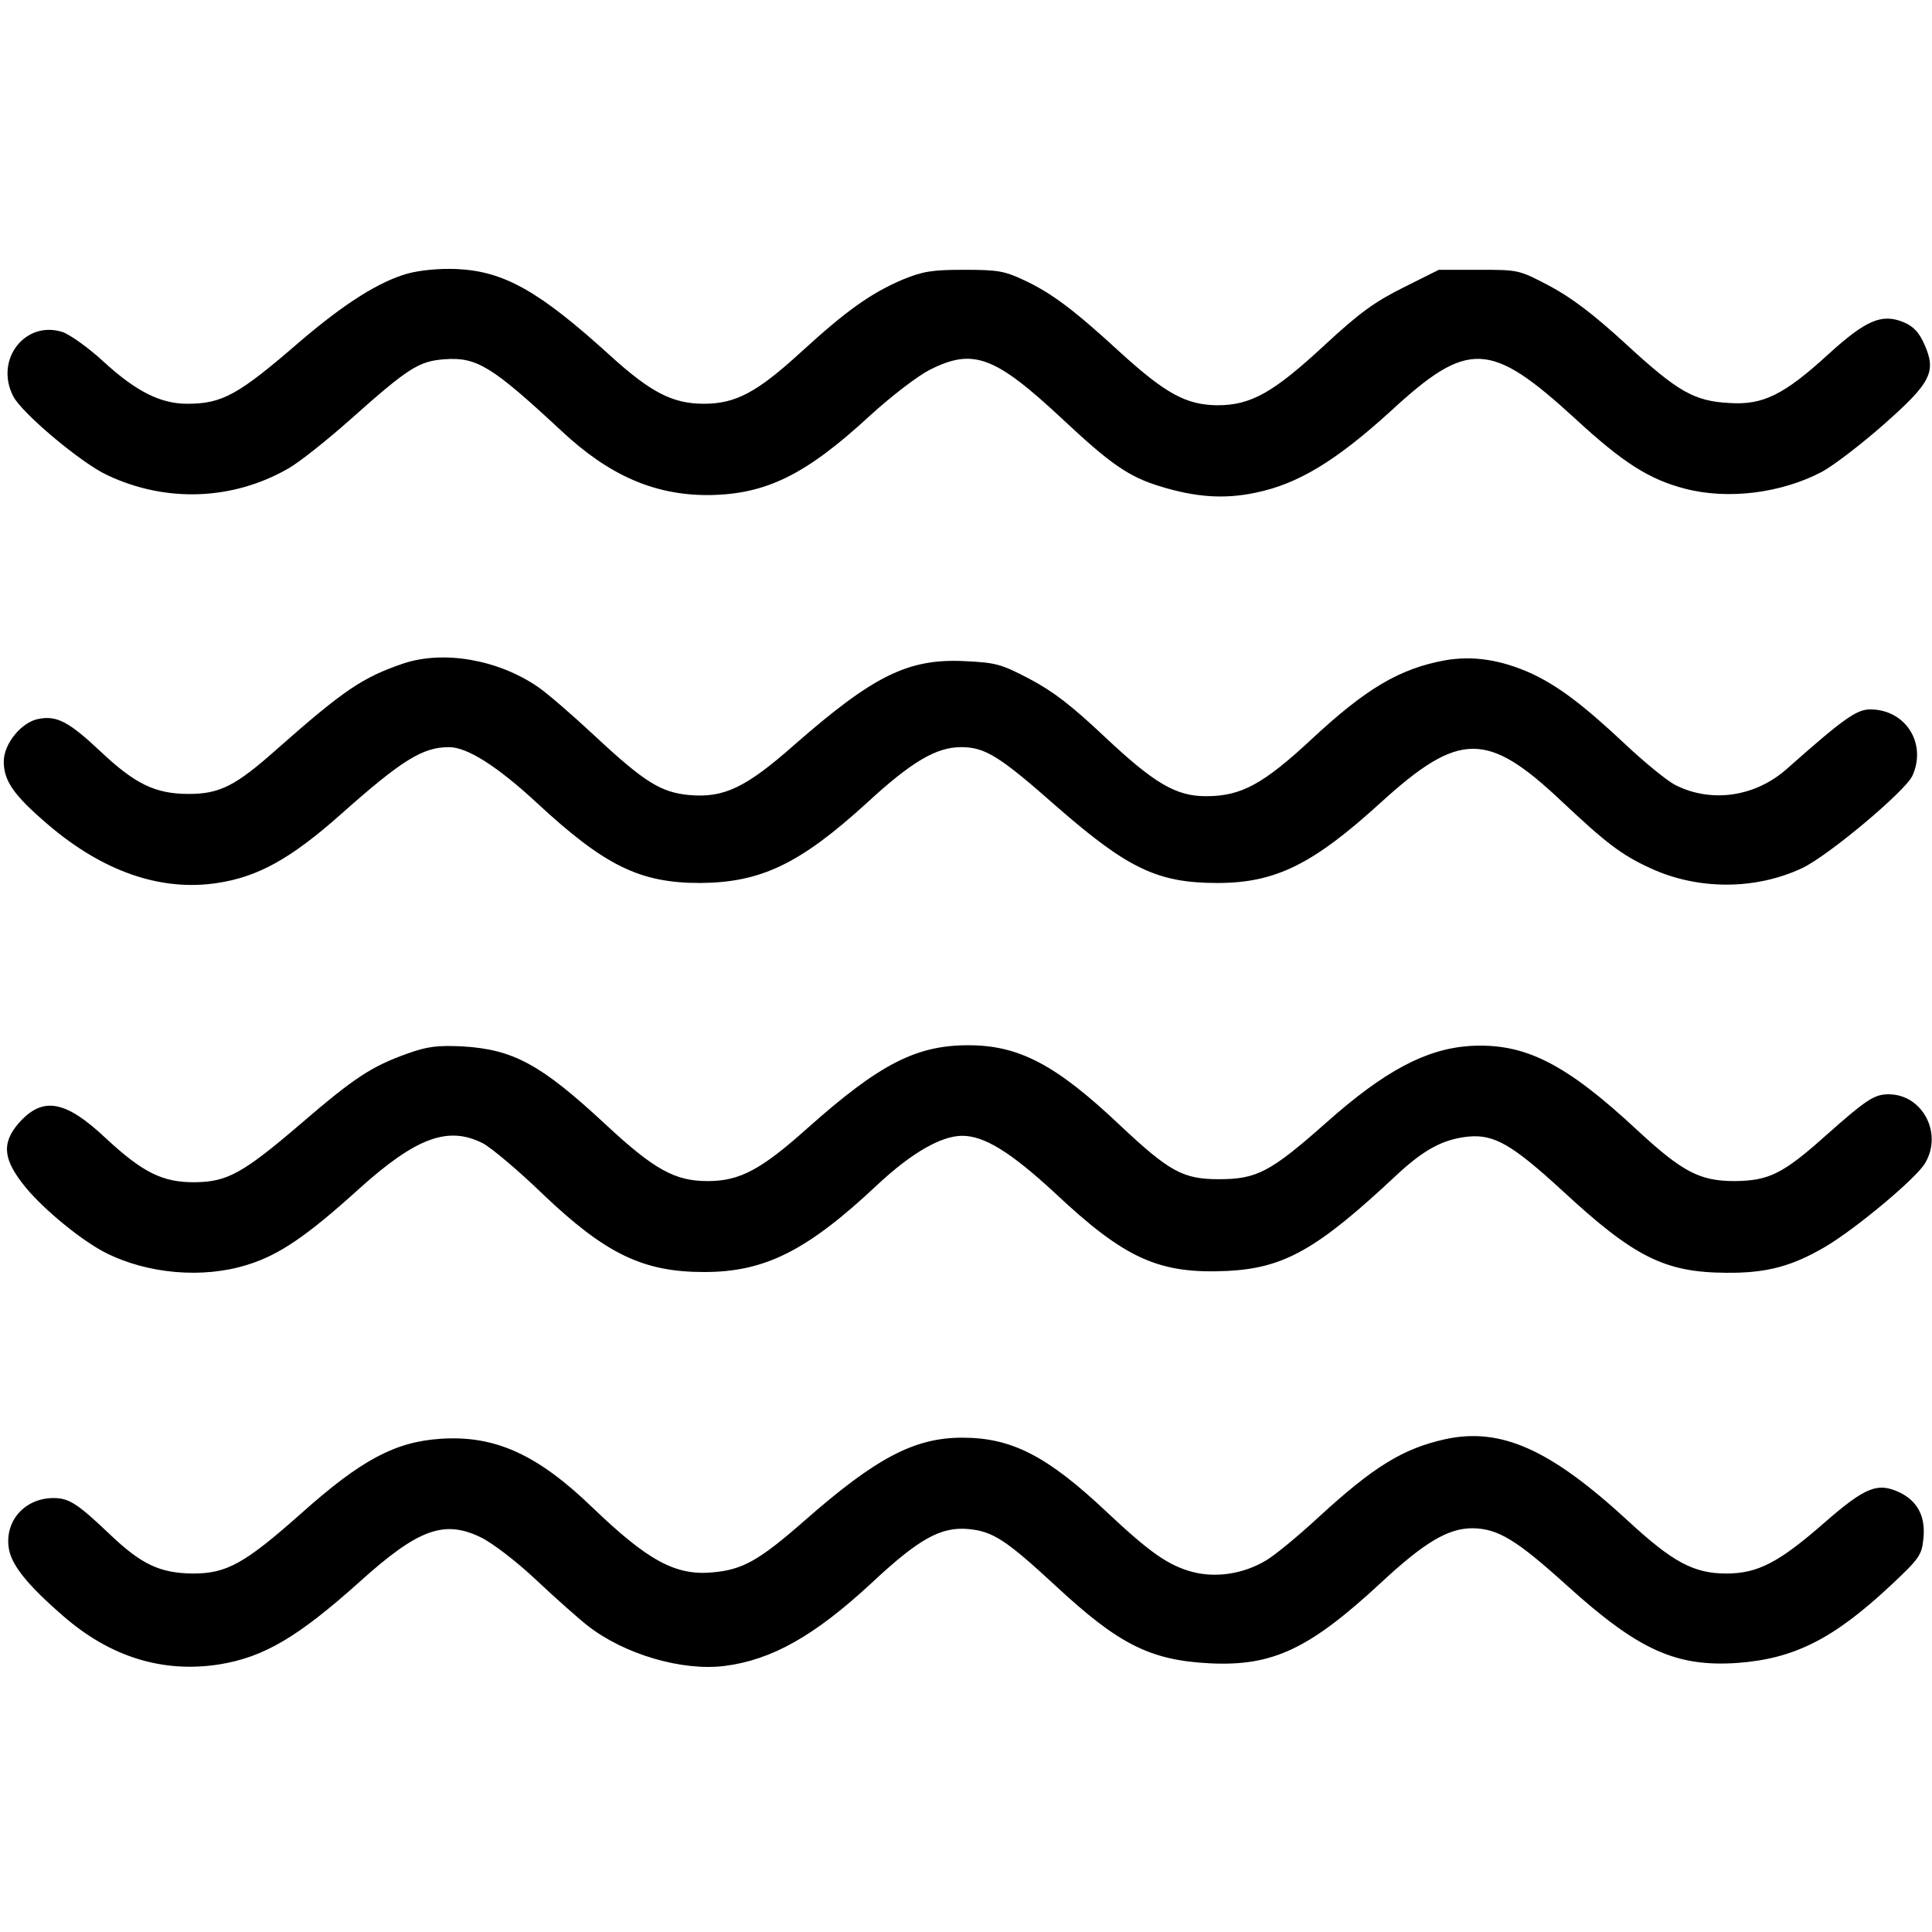
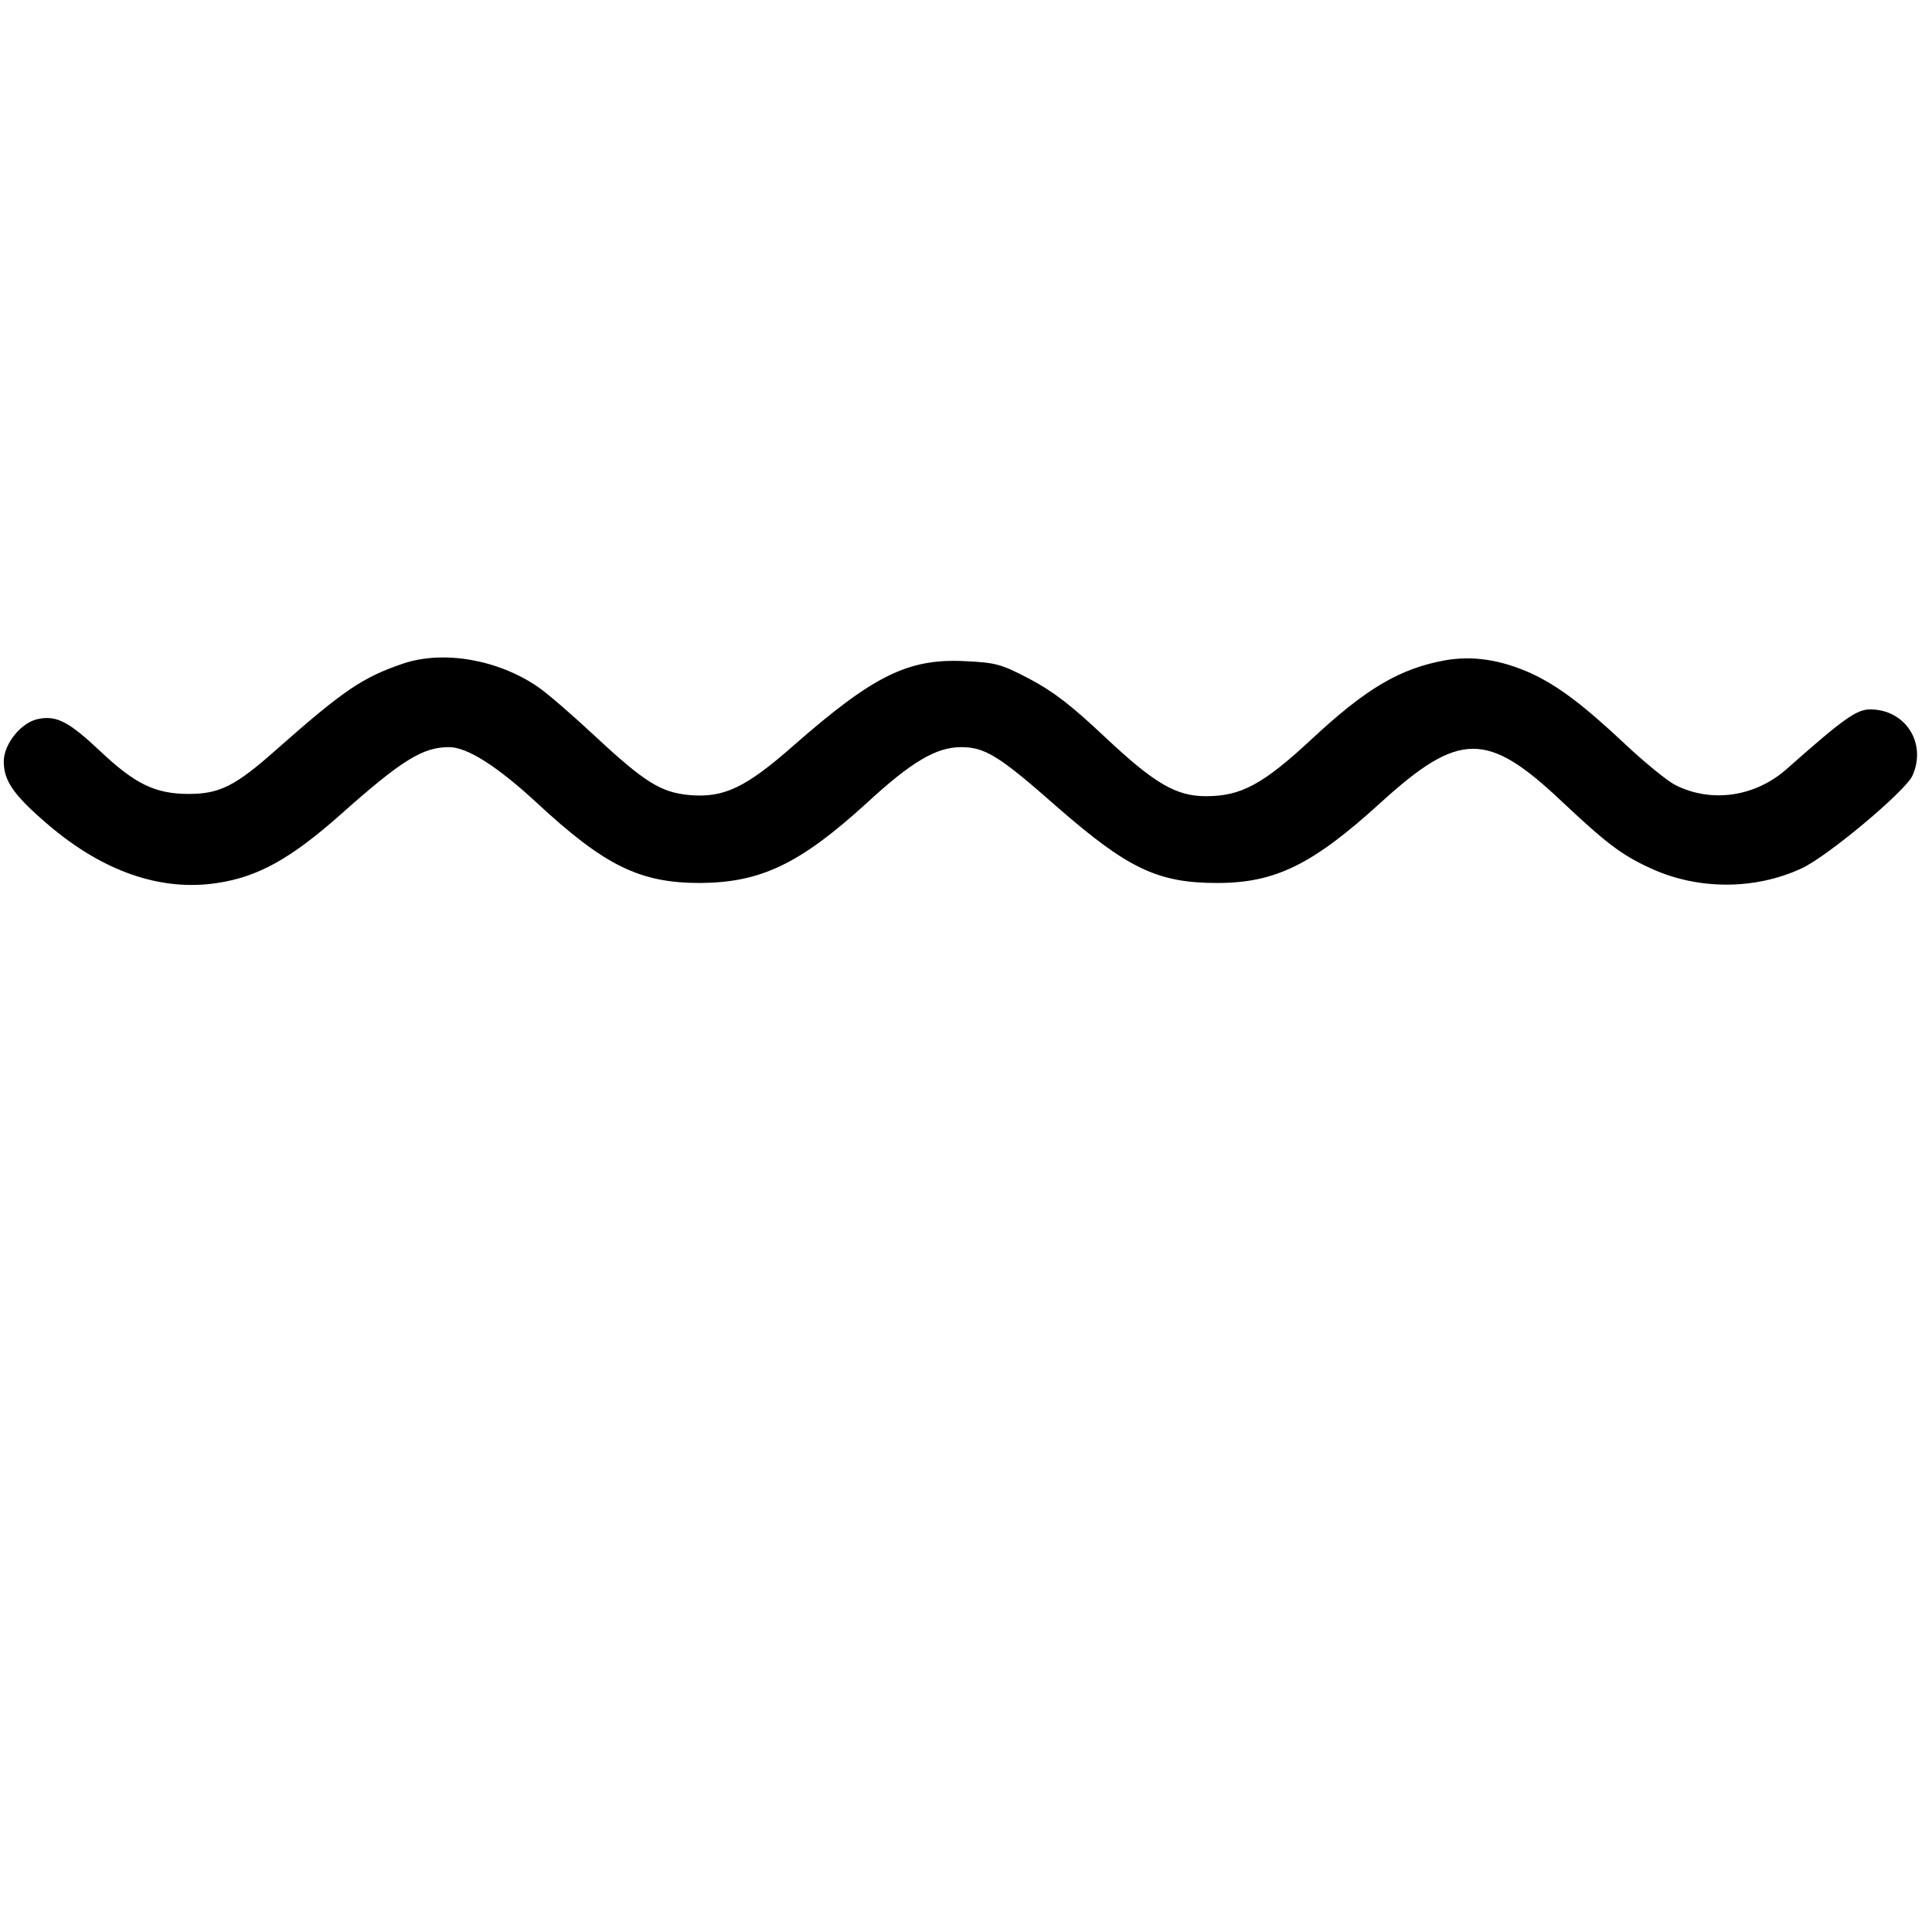
<svg xmlns="http://www.w3.org/2000/svg" version="1.0" width="512pt" height="512pt" viewBox="0 0 512 512" preserveAspectRatio="xMidYMid meet">
  <g transform="translate(0,512) scale(0.1,-0.1)" fill="#000000" stroke="none">
-     <path d="M1080 4395 c-77 -22 -168 -80 -285 -180 -164 -142 -206 -165 -299 -165 -71 0 -136 33 -222 112 -39 36 -88 71 -108 78 -99 32 -181 -73 -131 -170 23 -45 180 -177 249 -209 156 -74 334 -67 481 18 28 16 100 73 162 128 156 139 183 156 252 161 85 6 125 -19 309 -190 126 -118 247 -171 391 -170 151 2 256 53 427 211 56 51 125 104 158 121 115 58 172 37 351 -130 128 -120 177 -154 260 -179 94 -29 170 -34 251 -17 114 23 215 85 359 216 206 190 264 187 490 -20 127 -117 195 -160 290 -185 115 -30 256 -12 364 45 31 17 104 73 163 125 126 111 140 140 108 212 -14 32 -29 48 -55 59 -58 24 -100 6 -201 -86 -116 -106 -172 -134 -261 -128 -94 5 -137 30 -276 158 -84 77 -142 121 -200 152 -82 43 -82 43 -188 43 l-106 0 -94 -47 c-76 -38 -115 -66 -208 -152 -136 -126 -195 -160 -285 -160 -82 1 -136 30 -256 139 -125 115 -183 158 -255 192 -53 25 -71 28 -160 28 -85 0 -109 -4 -163 -26 -84 -36 -149 -82 -268 -191 -118 -108 -174 -138 -259 -138 -82 0 -140 30 -245 125 -191 174 -284 226 -409 232 -47 2 -97 -3 -131 -12z" />
    <path d="M1070 3362 c-109 -37 -158 -70 -337 -228 -109 -97 -151 -118 -233 -118 -88 0 -142 26 -234 113 -83 78 -115 95 -163 86 -46 -8 -93 -66 -93 -113 0 -52 27 -90 117 -167 146 -125 300 -178 449 -155 107 16 194 64 325 180 164 146 219 180 289 180 48 0 127 -50 232 -147 180 -167 273 -213 433 -213 161 1 264 50 441 211 119 110 185 149 251 149 64 0 102 -24 255 -159 187 -163 266 -201 424 -201 154 0 253 49 433 213 208 189 282 190 479 4 117 -110 158 -142 234 -177 126 -59 279 -59 403 -1 69 32 274 204 293 245 39 86 -18 176 -112 176 -36 0 -71 -25 -220 -157 -84 -75 -201 -92 -297 -43 -21 11 -79 58 -129 105 -116 109 -181 157 -251 190 -82 37 -156 48 -230 35 -120 -22 -209 -75 -351 -207 -131 -122 -189 -153 -282 -153 -80 0 -137 34 -268 157 -88 83 -137 121 -200 154 -76 40 -90 43 -173 47 -149 7 -241 -39 -450 -222 -128 -113 -186 -141 -278 -133 -75 7 -118 33 -251 157 -59 55 -127 114 -151 130 -105 72 -249 97 -355 62z" />
-     <path d="M1080 2328 c-95 -34 -140 -63 -284 -187 -153 -131 -194 -153 -279 -154 -86 -1 -139 26 -236 116 -108 102 -168 112 -231 41 -47 -54 -42 -98 19 -172 50 -60 148 -140 211 -172 111 -56 257 -69 375 -32 85 26 159 77 296 201 152 137 237 168 329 121 21 -11 93 -71 159 -135 166 -158 265 -206 427 -206 161 0 273 56 460 232 89 83 168 129 224 129 59 0 129 -44 244 -150 188 -177 278 -217 461 -208 149 8 237 58 445 253 75 70 125 96 192 103 68 6 115 -21 248 -143 191 -177 272 -217 435 -218 107 -1 174 17 264 70 82 49 241 182 263 221 47 80 -8 182 -97 182 -38 0 -59 -14 -165 -108 -115 -103 -152 -121 -243 -122 -92 0 -138 24 -256 133 -193 180 -301 234 -447 225 -115 -8 -225 -66 -378 -202 -149 -132 -185 -151 -286 -151 -95 0 -131 20 -262 143 -170 161 -268 212 -402 212 -138 0 -235 -50 -423 -217 -126 -113 -182 -143 -268 -143 -86 0 -141 30 -270 150 -172 160 -245 199 -380 207 -65 3 -92 0 -145 -19z" />
-     <path d="M3830 1306 c-112 -25 -189 -72 -336 -207 -54 -50 -117 -102 -140 -115 -59 -35 -131 -46 -193 -30 -64 17 -112 50 -228 159 -158 149 -252 197 -383 197 -127 0 -229 -54 -418 -220 -121 -106 -164 -130 -244 -137 -98 -9 -171 31 -318 172 -146 141 -259 192 -403 182 -120 -8 -210 -56 -368 -197 -151 -134 -198 -160 -288 -160 -87 1 -136 24 -219 103 -86 82 -109 97 -150 97 -75 0 -129 -59 -119 -131 6 -45 48 -98 145 -182 124 -108 263 -151 412 -128 119 19 209 72 373 219 155 140 224 165 321 118 31 -15 95 -64 148 -114 51 -48 112 -102 135 -120 97 -76 250 -121 363 -107 125 16 238 79 391 221 124 116 182 148 254 142 66 -6 100 -28 233 -151 167 -155 250 -197 409 -205 166 -8 263 38 452 213 116 108 179 145 243 145 68 -1 116 -30 252 -153 188 -170 288 -215 450 -204 150 11 254 63 405 204 77 72 84 82 88 124 7 59 -15 101 -63 124 -58 27 -90 15 -200 -81 -120 -105 -176 -134 -259 -134 -86 0 -142 30 -260 139 -206 190 -337 249 -485 217z" />
  </g>
</svg>